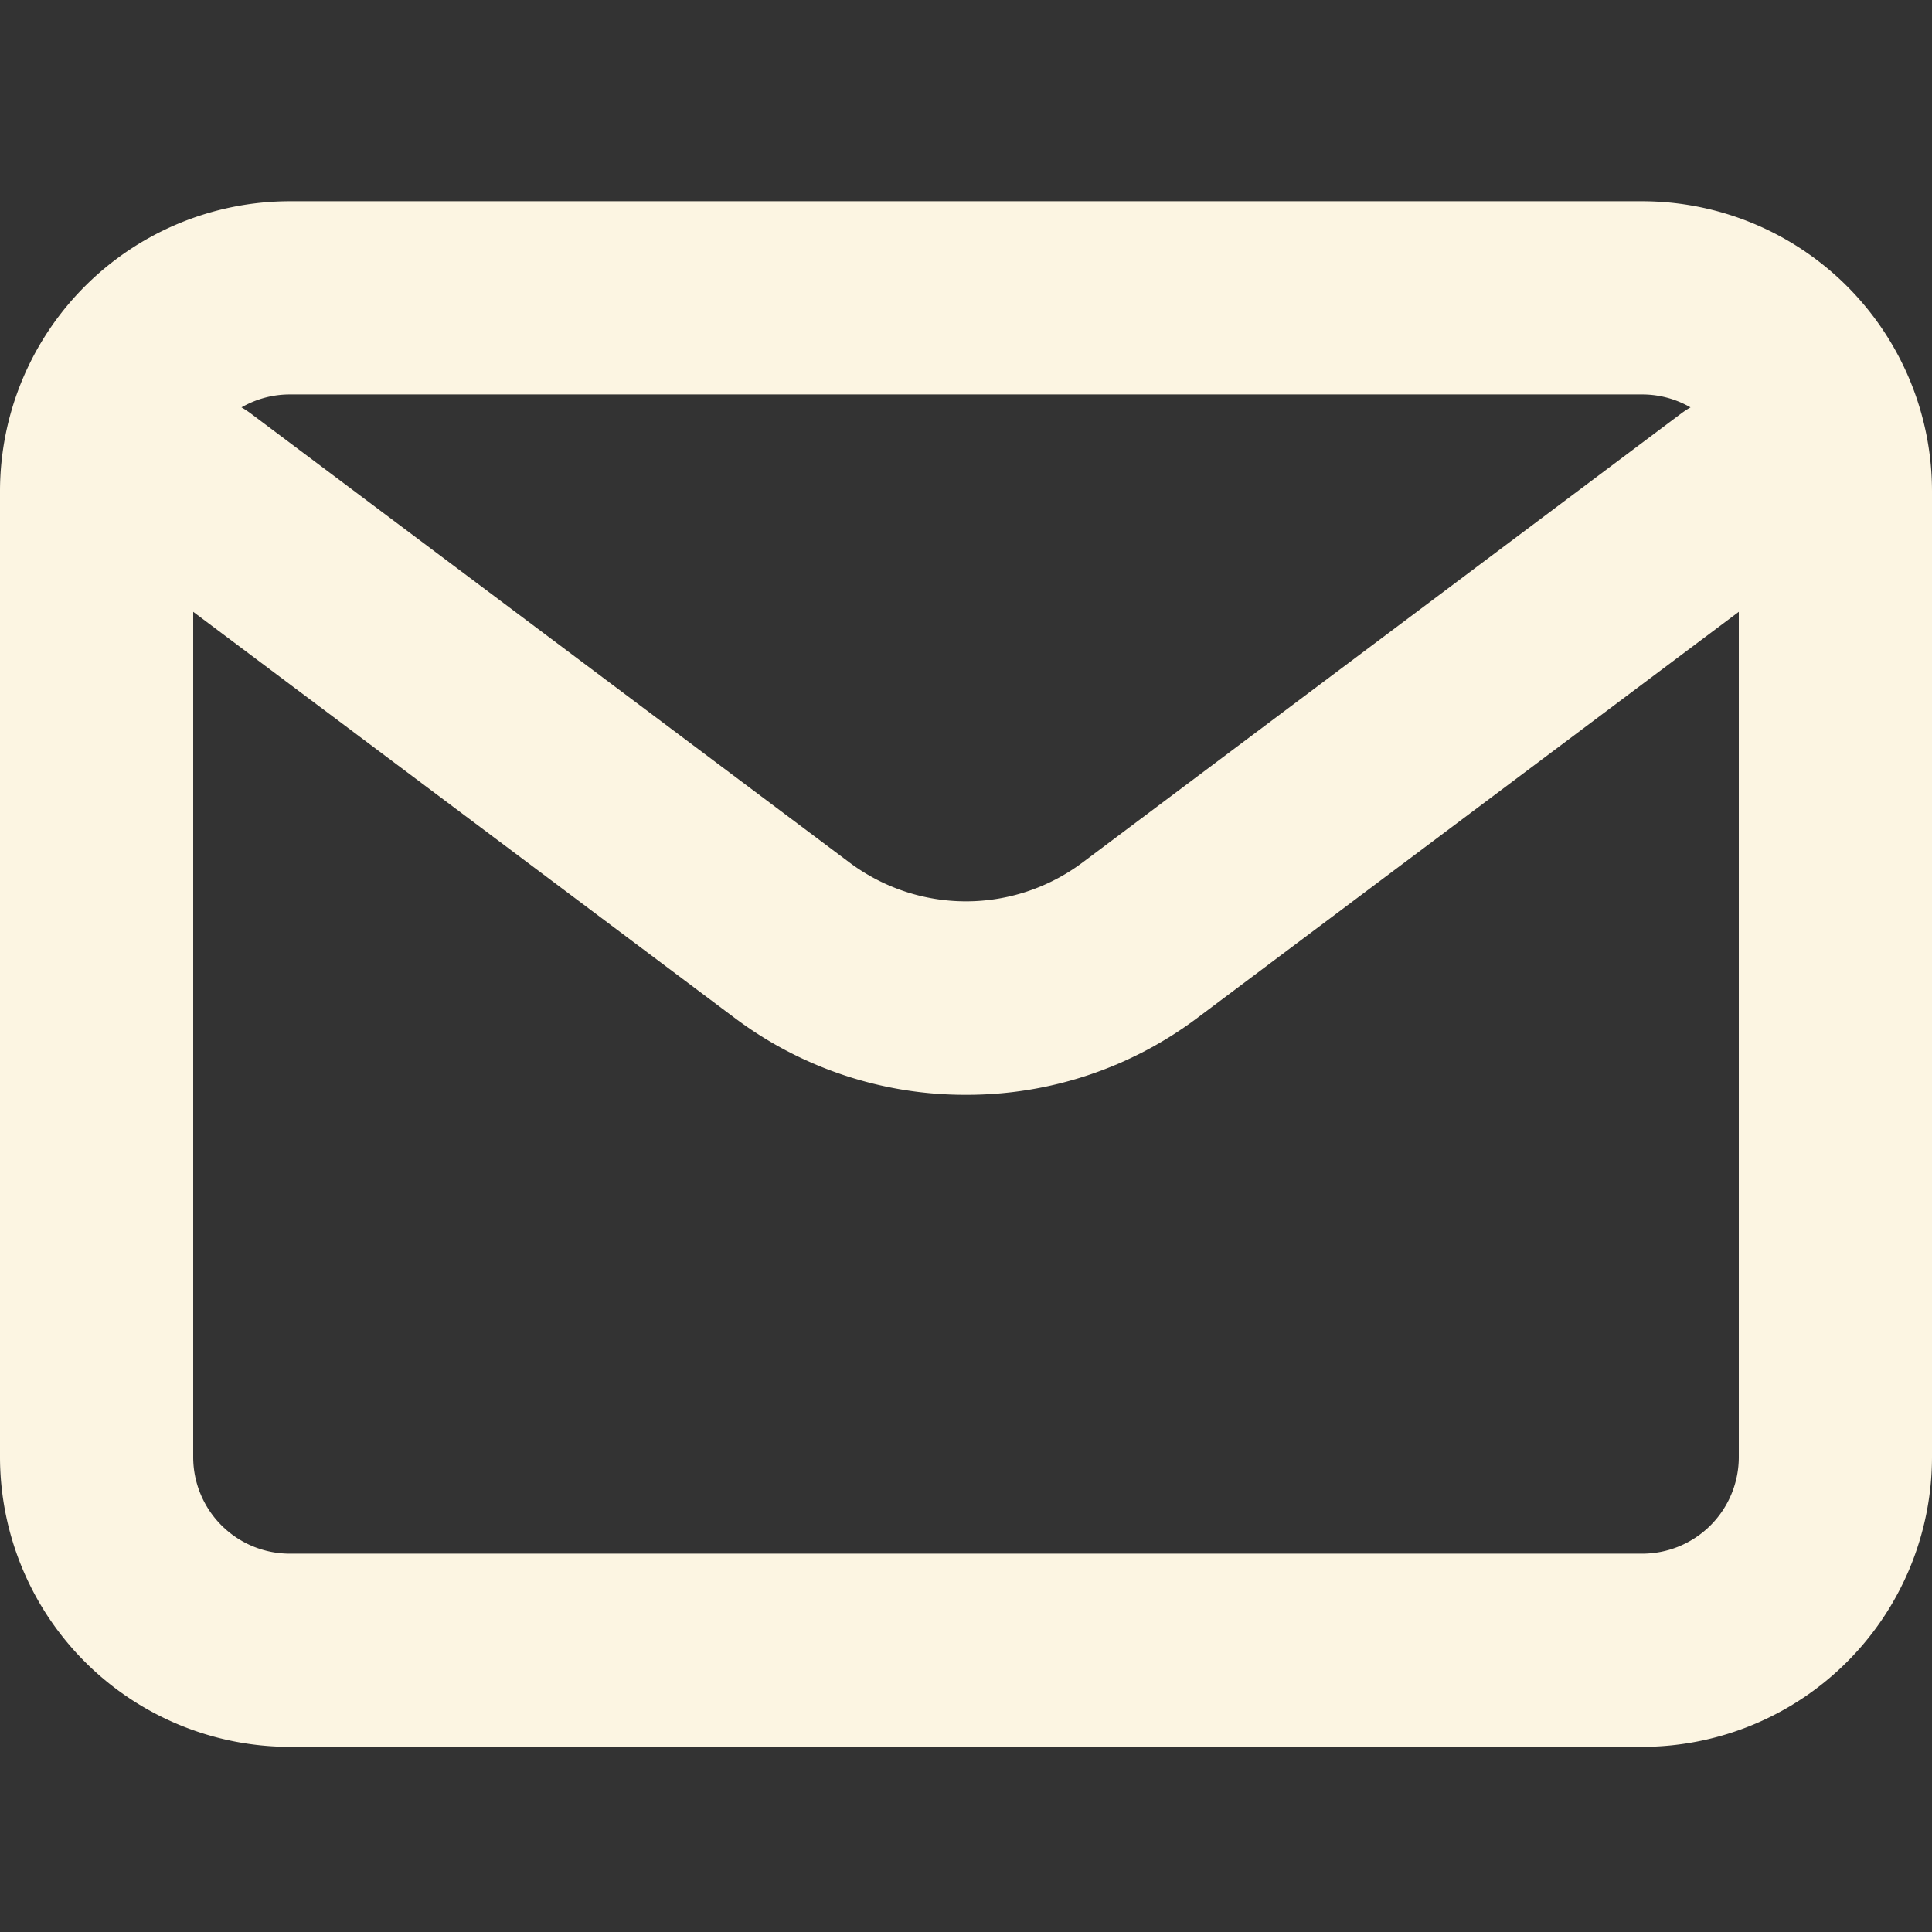
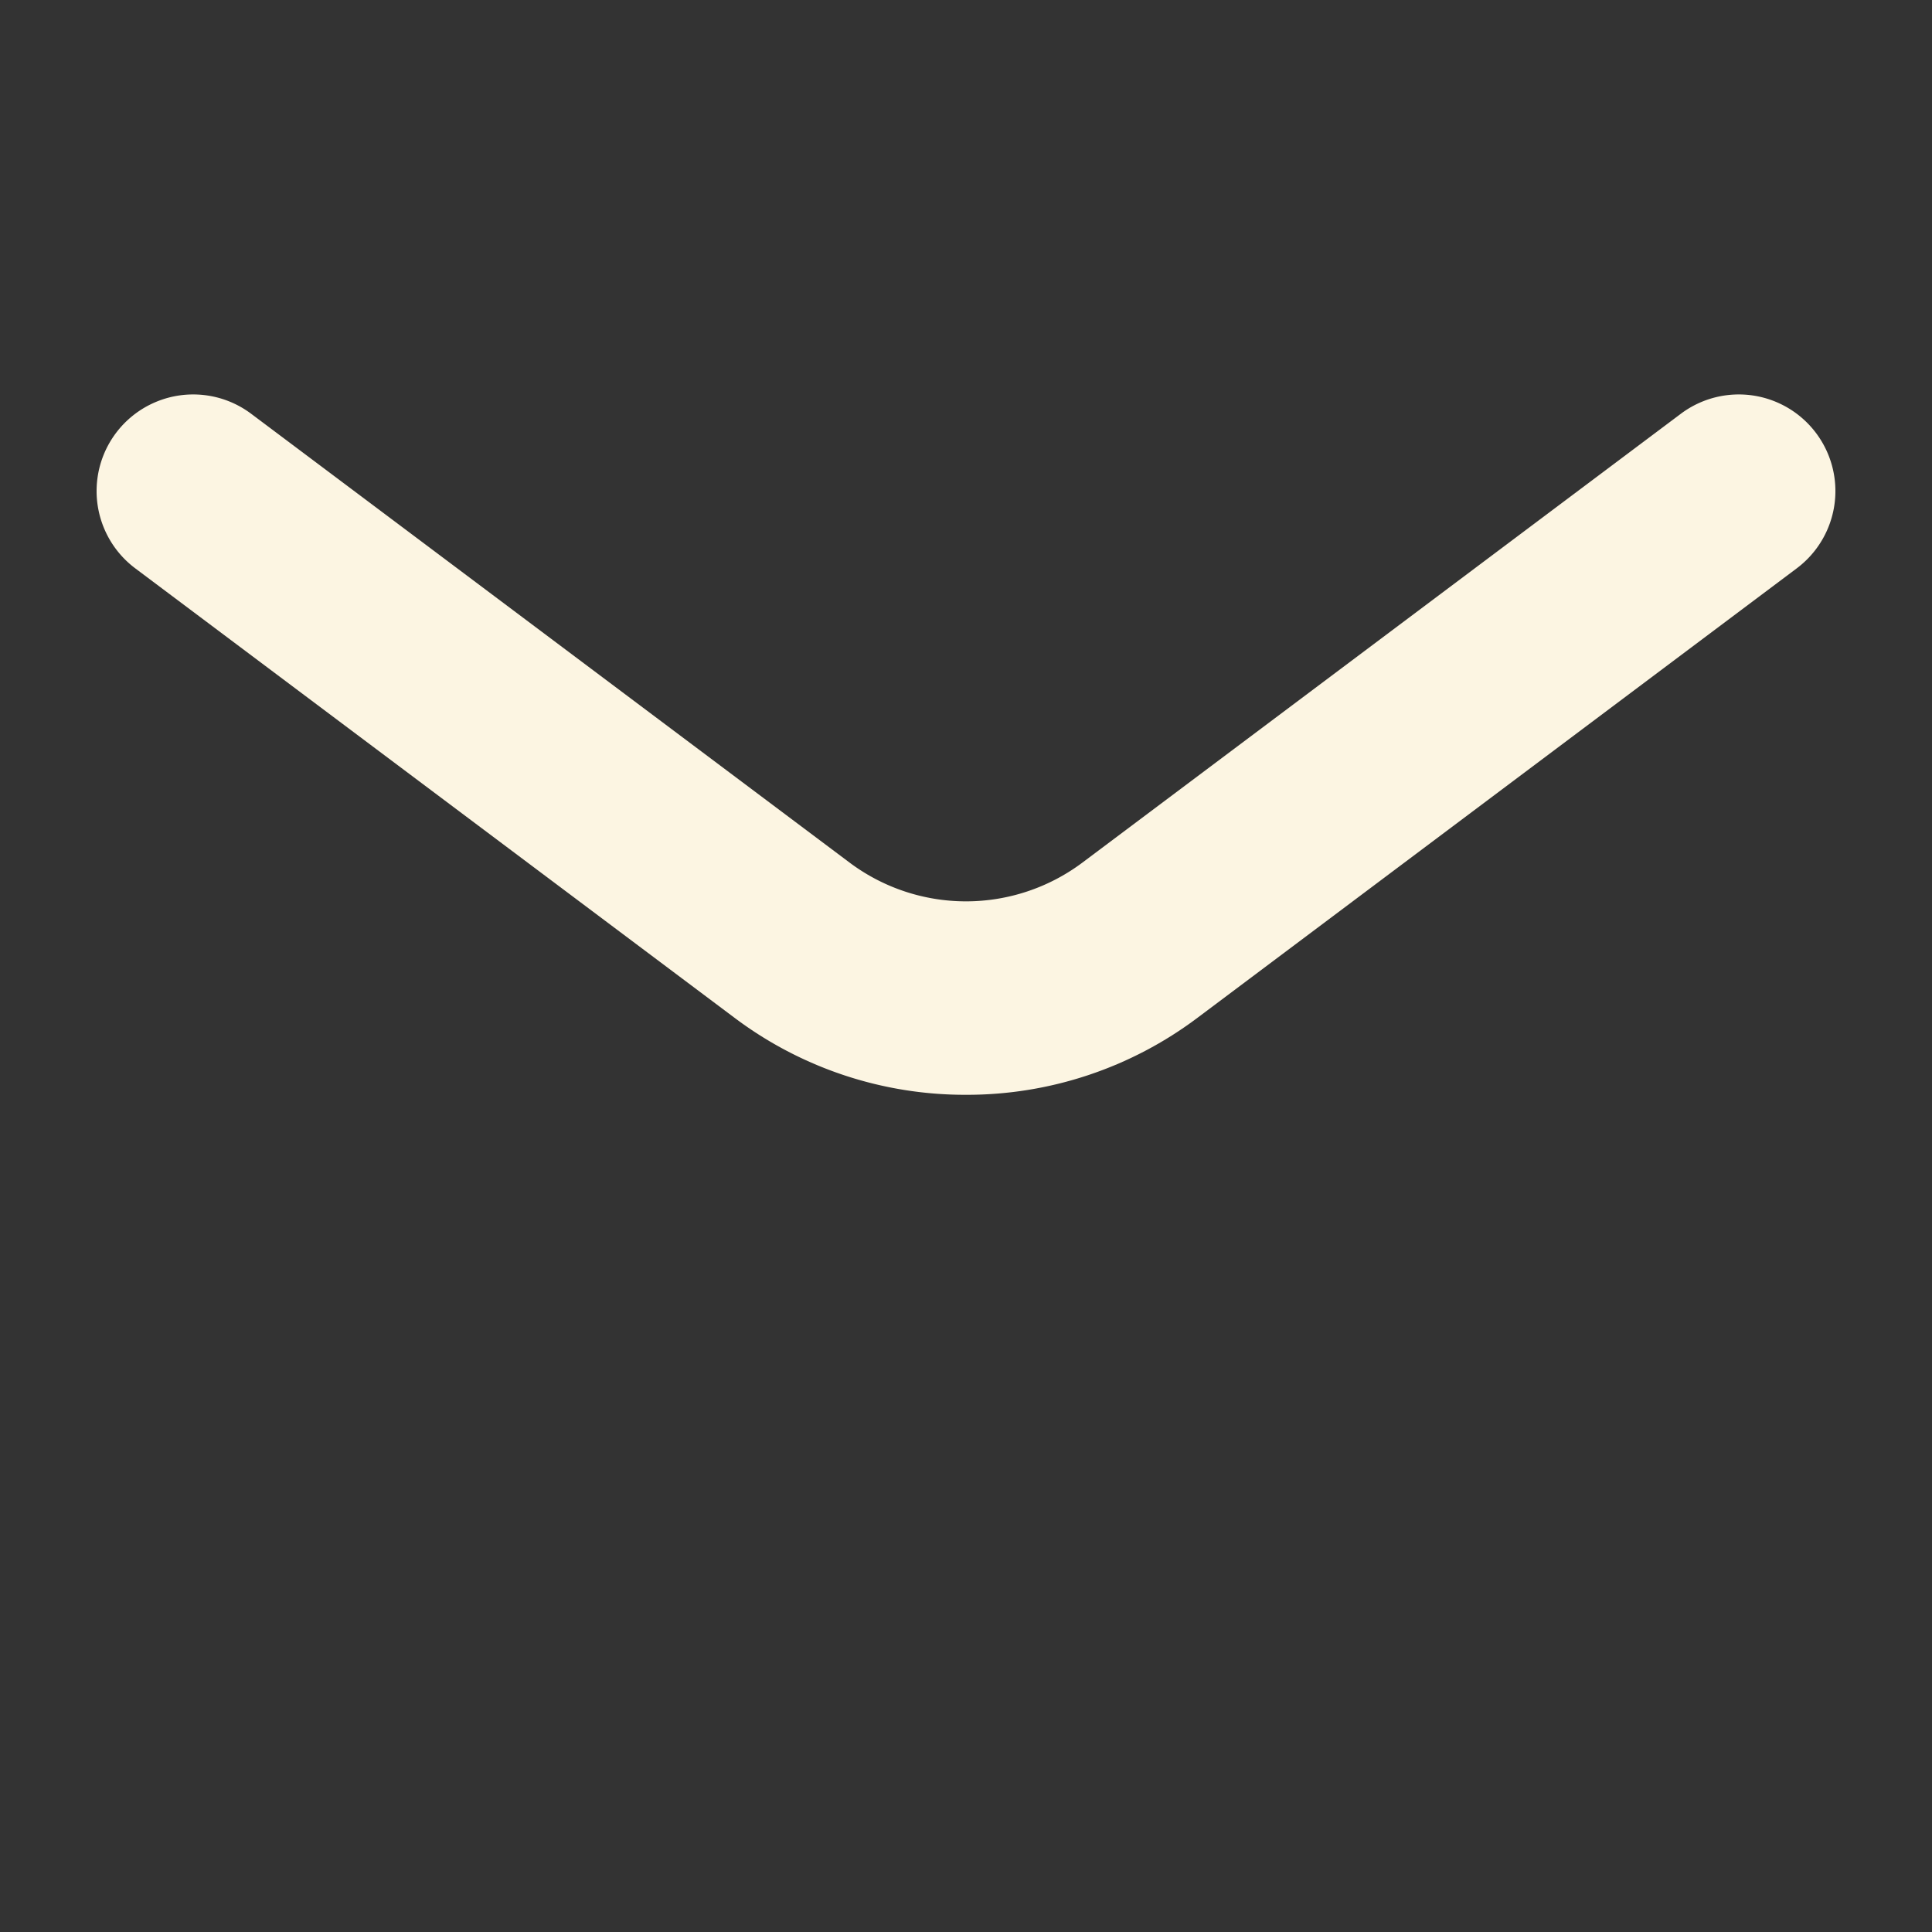
<svg xmlns="http://www.w3.org/2000/svg" width="48" height="48" viewBox="0 0 48 48">
  <rect x="0" y="0" width="48" height="48" fill="#333333" stroke="none" />
  <defs>
    <clipPath id="clip-email">
      <rect width="48" height="48" />
    </clipPath>
  </defs>
  <g id="email" clip-path="url(#clip-email)">
-     <rect width="48" height="48" fill="rgba(255,255,255,0)" />
    <g id="email-svgrepo-com" transform="translate(-2 1)">
      <path id="Path_367" data-name="Path 367" d="M24.6,23.4a9.529,9.529,0,0,1-5.76-1.92L3.96,10.32A2.4,2.4,0,1,1,6.84,6.48L21.72,17.64a4.825,4.825,0,0,0,5.76,0L42.36,6.48a2.4,2.4,0,0,1,2.88,3.84L30.36,21.48A9.529,9.529,0,0,1,24.6,23.4Z" transform="translate(1.4 2.8)" fill="#fcf5e2" />
-       <path id="Rectangle_212" data-name="Rectangle 212" d="M6.2-1H39.8A7.208,7.208,0,0,1,47,6.2v24a7.208,7.208,0,0,1-7.2,7.2H6.2A7.208,7.208,0,0,1-1,30.2V6.2A7.208,7.208,0,0,1,6.2-1ZM39.8,32.6a2.4,2.4,0,0,0,2.4-2.4V6.2a2.4,2.4,0,0,0-2.4-2.4H6.2A2.4,2.4,0,0,0,3.8,6.2v24a2.4,2.4,0,0,0,2.4,2.4Z" transform="translate(3 5)" fill="#fcf5e2" />
    </g>
  </g>
</svg>